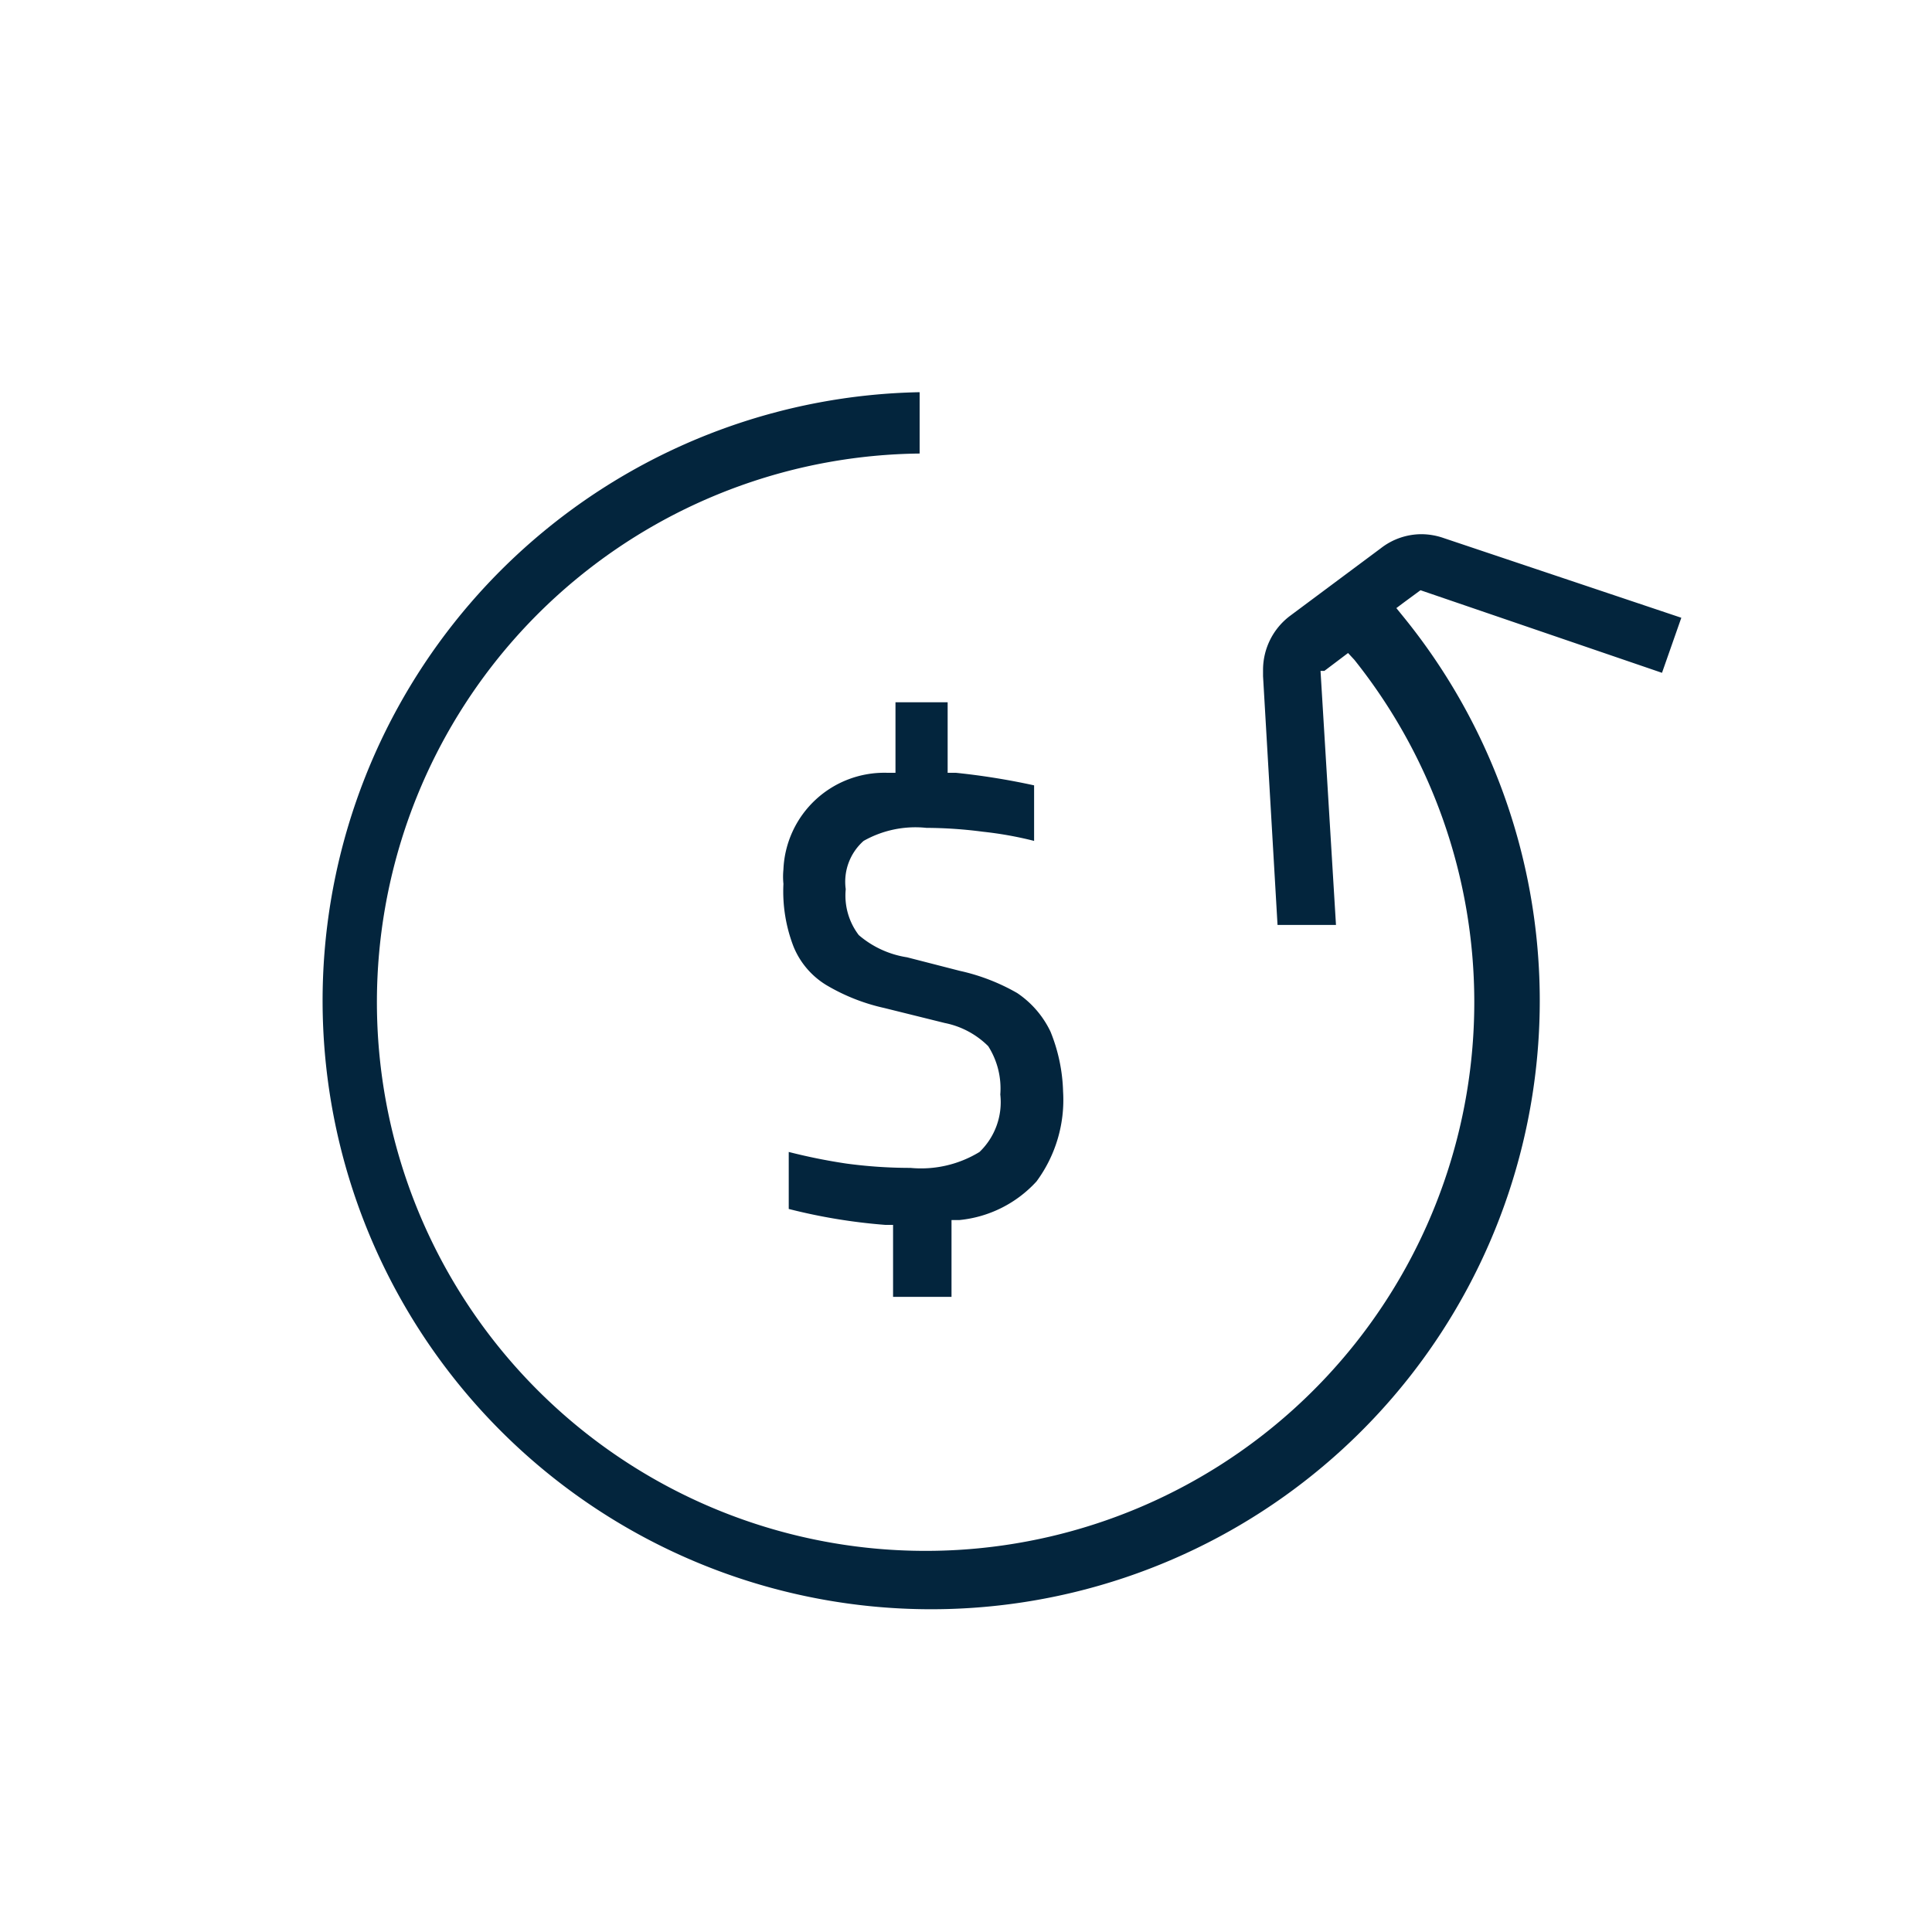
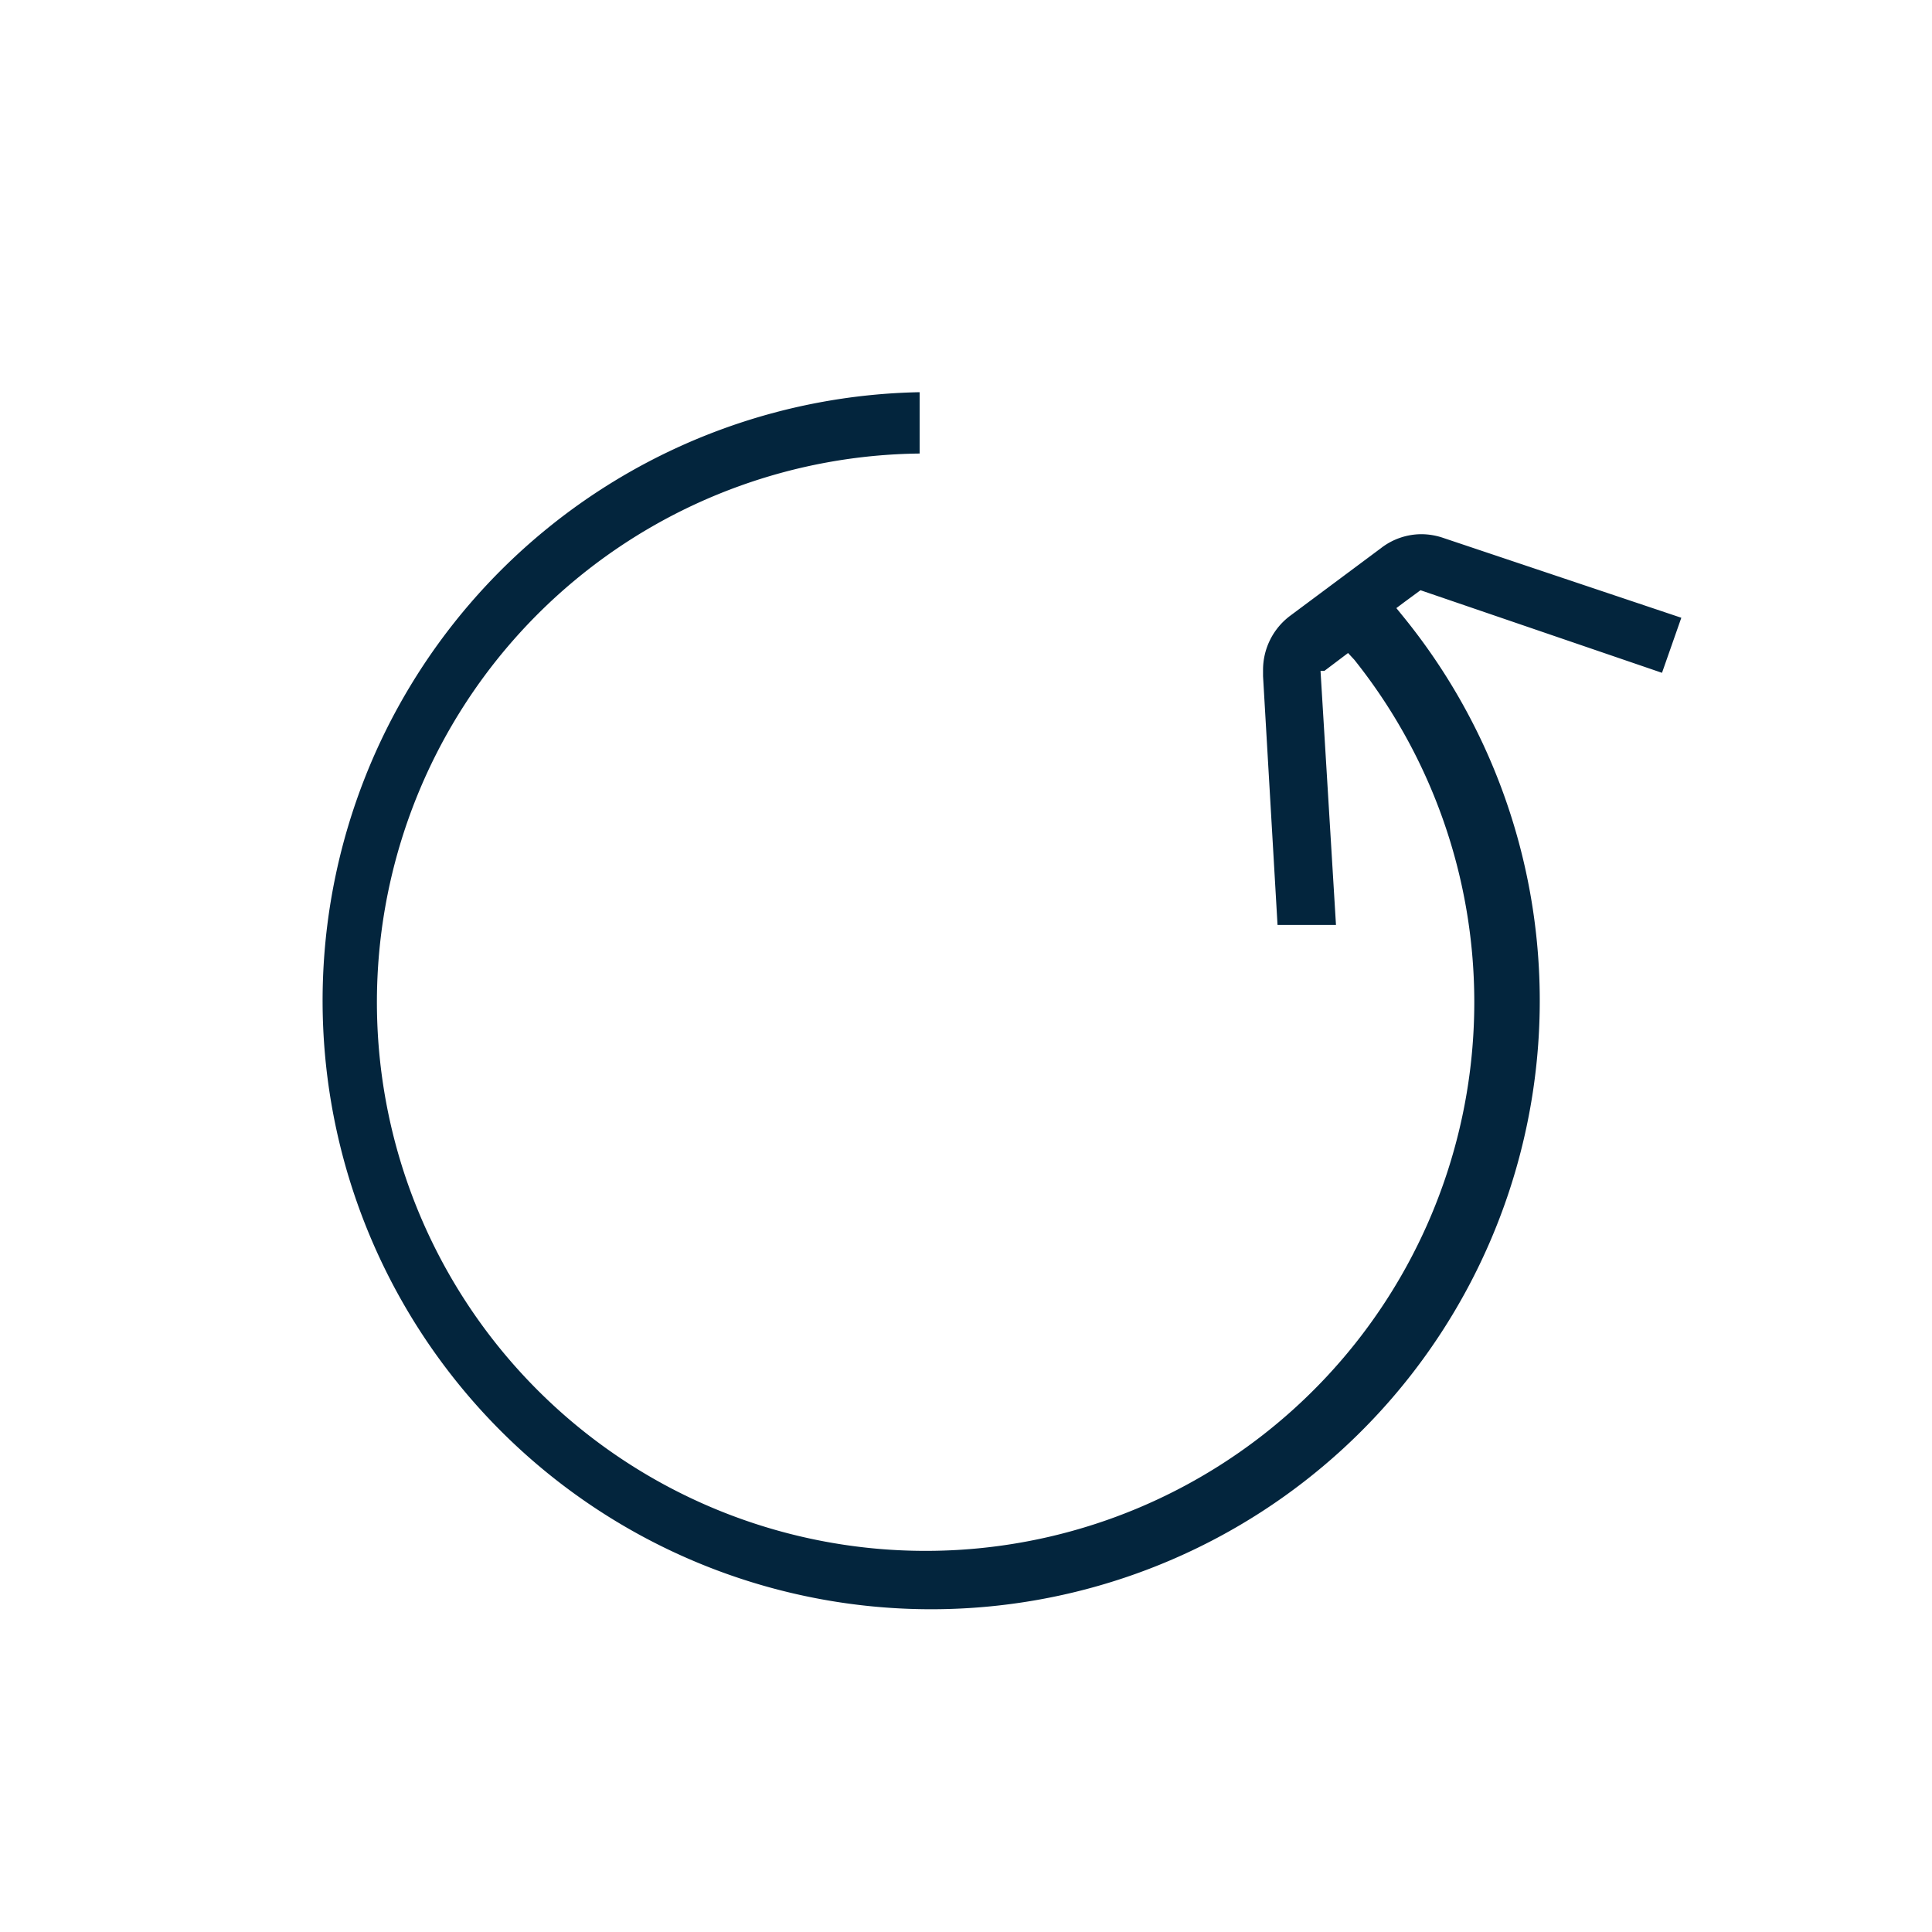
<svg xmlns="http://www.w3.org/2000/svg" id="Layer_1" data-name="Layer 1" viewBox="0 0 40 40">
  <defs>
    <style>.cls-1{fill:#03253d;}</style>
  </defs>
  <path class="cls-1" d="M29.89,11.14a1.42,1.42,0,0,0-.45-.08,1.37,1.37,0,0,0-.85.29l-1.88,1.4a1.4,1.4,0,0,0-.56,1.12V14h0l.3,5.15h1.21l-.32-5.26h.08l.49-.37.13.14a11.36,11.36,0,1,1-9-4.27V8.12a12.6,12.6,0,1,0,10,4.63l-.13-.16.16-.12.34-.25,5,1.71.4-1.14Z" />
-   <path class="cls-1" d="M21.75,21.36a2,2,0,0,0-.69-.8,4.2,4.2,0,0,0-1.19-.46h0l-1.09-.28a2,2,0,0,1-1-.46h0a1.35,1.35,0,0,1-.27-.95,1.13,1.13,0,0,1,.37-1h0a2.18,2.18,0,0,1,1.3-.27,9.2,9.2,0,0,1,1.17.08,7.59,7.59,0,0,1,1.06.19h0V16.26h0A14.53,14.53,0,0,0,19.79,16h-.17V14.54H18.54V16h-.17A2.09,2.09,0,0,0,16.22,18a1.51,1.51,0,0,0,0,.3,3.17,3.17,0,0,0,.21,1.3h0a1.67,1.67,0,0,0,.67.79,4.08,4.08,0,0,0,1.21.48h0l1.25.31a1.76,1.76,0,0,1,.9.48h0a1.63,1.63,0,0,1,.25,1,1.43,1.43,0,0,1-.43,1.19h0a2.32,2.32,0,0,1-1.43.33,9.91,9.91,0,0,1-1.33-.09,11.93,11.93,0,0,1-1.19-.24h0v1.18h0a11.72,11.72,0,0,0,2,.33h.16v1.49h1.21V25.26h.16a2.49,2.49,0,0,0,1.6-.8,2.84,2.84,0,0,0,.55-1.86A3.54,3.54,0,0,0,21.75,21.36Z" />
</svg>